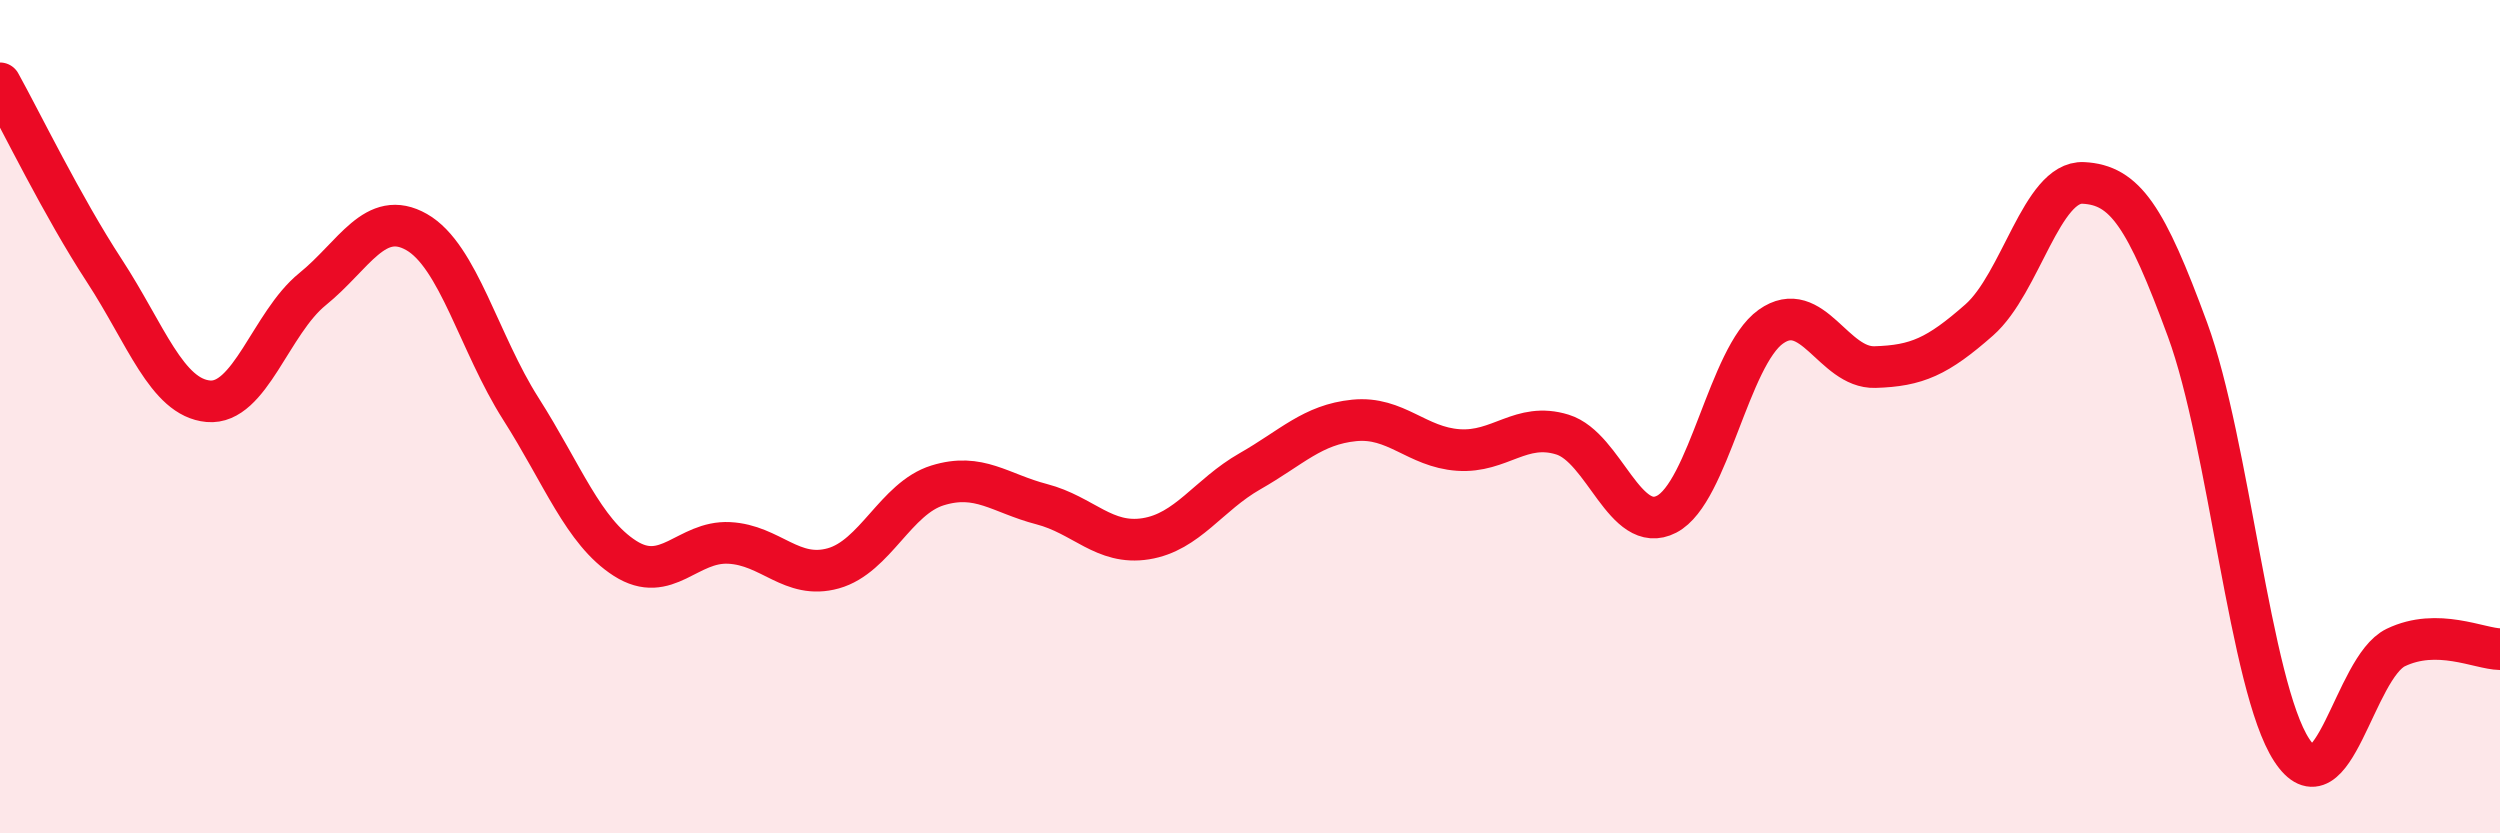
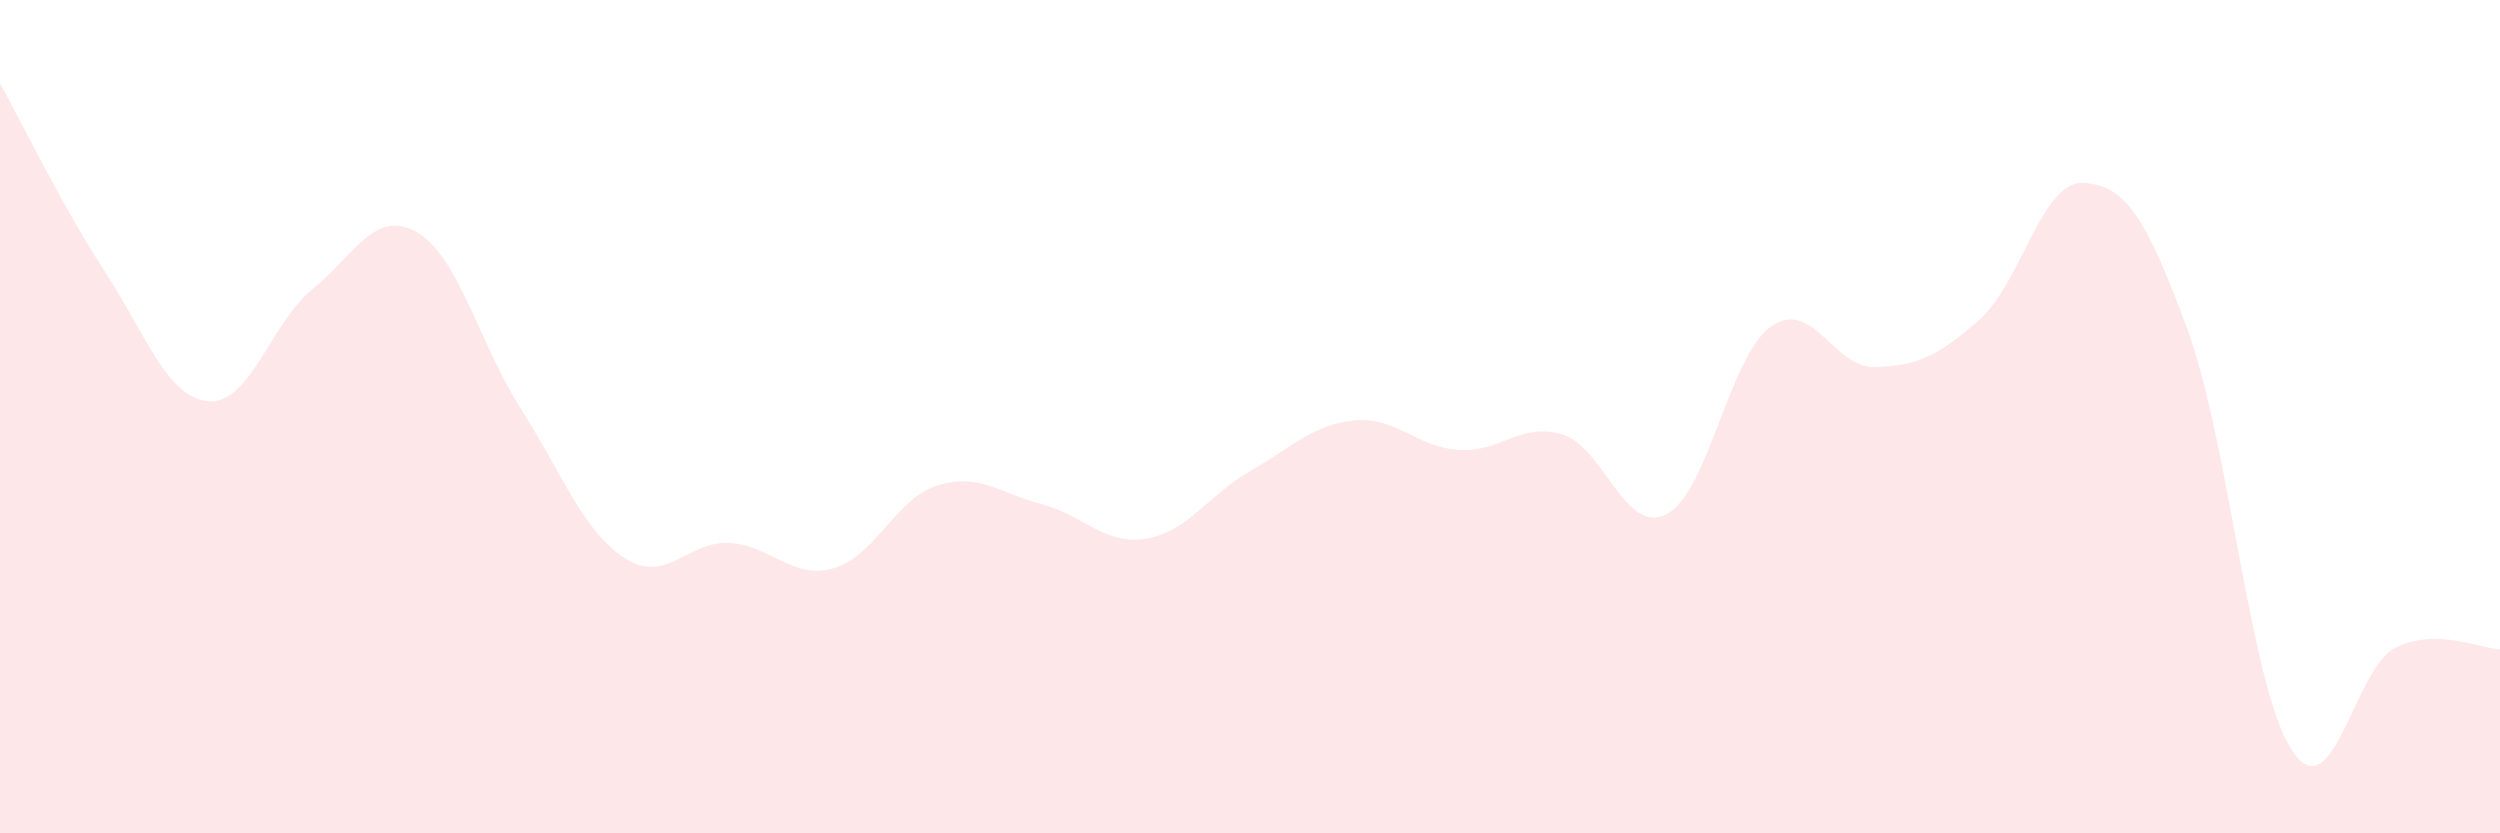
<svg xmlns="http://www.w3.org/2000/svg" width="60" height="20" viewBox="0 0 60 20">
  <path d="M 0,2 C 0.5,2.9 1.5,4.96 2.5,6.49 C 3.5,8.02 4,9.54 5,9.63 C 6,9.72 6.5,7.75 7.5,6.94 C 8.5,6.13 9,5 10,5.57 C 11,6.14 11.5,8.24 12.5,9.81 C 13.5,11.38 14,12.76 15,13.4 C 16,14.04 16.5,12.98 17.5,13.03 C 18.5,13.08 19,13.92 20,13.64 C 21,13.36 21.5,11.96 22.5,11.65 C 23.5,11.34 24,11.84 25,12.1 C 26,12.36 26.5,13.09 27.5,12.93 C 28.5,12.77 29,11.88 30,11.31 C 31,10.74 31.5,10.19 32.5,10.09 C 33.5,9.99 34,10.73 35,10.8 C 36,10.87 36.5,10.12 37.5,10.43 C 38.5,10.74 39,12.86 40,12.34 C 41,11.82 41.5,8.55 42.5,7.84 C 43.5,7.13 44,8.84 45,8.81 C 46,8.78 46.5,8.56 47.5,7.68 C 48.5,6.8 49,4.34 50,4.39 C 51,4.44 51.5,5.19 52.5,7.91 C 53.5,10.63 54,16.47 55,18 C 56,19.53 56.5,16.02 57.5,15.54 C 58.5,15.06 59.5,15.57 60,15.58L60 20L0 20Z" fill="#EB0A25" opacity="0.1" stroke-linecap="round" stroke-linejoin="round" />
-   <path d="M 0,2 C 0.5,2.9 1.5,4.96 2.5,6.49 C 3.5,8.02 4,9.54 5,9.63 C 6,9.72 6.5,7.75 7.5,6.94 C 8.5,6.13 9,5 10,5.57 C 11,6.14 11.5,8.24 12.5,9.81 C 13.5,11.38 14,12.76 15,13.4 C 16,14.04 16.5,12.98 17.5,13.03 C 18.5,13.08 19,13.92 20,13.64 C 21,13.36 21.5,11.96 22.5,11.65 C 23.5,11.34 24,11.84 25,12.1 C 26,12.36 26.5,13.09 27.5,12.93 C 28.5,12.77 29,11.88 30,11.31 C 31,10.74 31.5,10.19 32.5,10.09 C 33.5,9.99 34,10.73 35,10.8 C 36,10.87 36.5,10.12 37.5,10.43 C 38.5,10.74 39,12.86 40,12.34 C 41,11.82 41.5,8.55 42.5,7.84 C 43.5,7.13 44,8.84 45,8.81 C 46,8.78 46.5,8.56 47.5,7.68 C 48.5,6.8 49,4.34 50,4.39 C 51,4.44 51.5,5.19 52.5,7.91 C 53.5,10.63 54,16.47 55,18 C 56,19.53 56.5,16.02 57.5,15.54 C 58.5,15.06 59.5,15.57 60,15.58" stroke="#EB0A25" stroke-width="1" fill="none" stroke-linecap="round" stroke-linejoin="round" />
</svg>